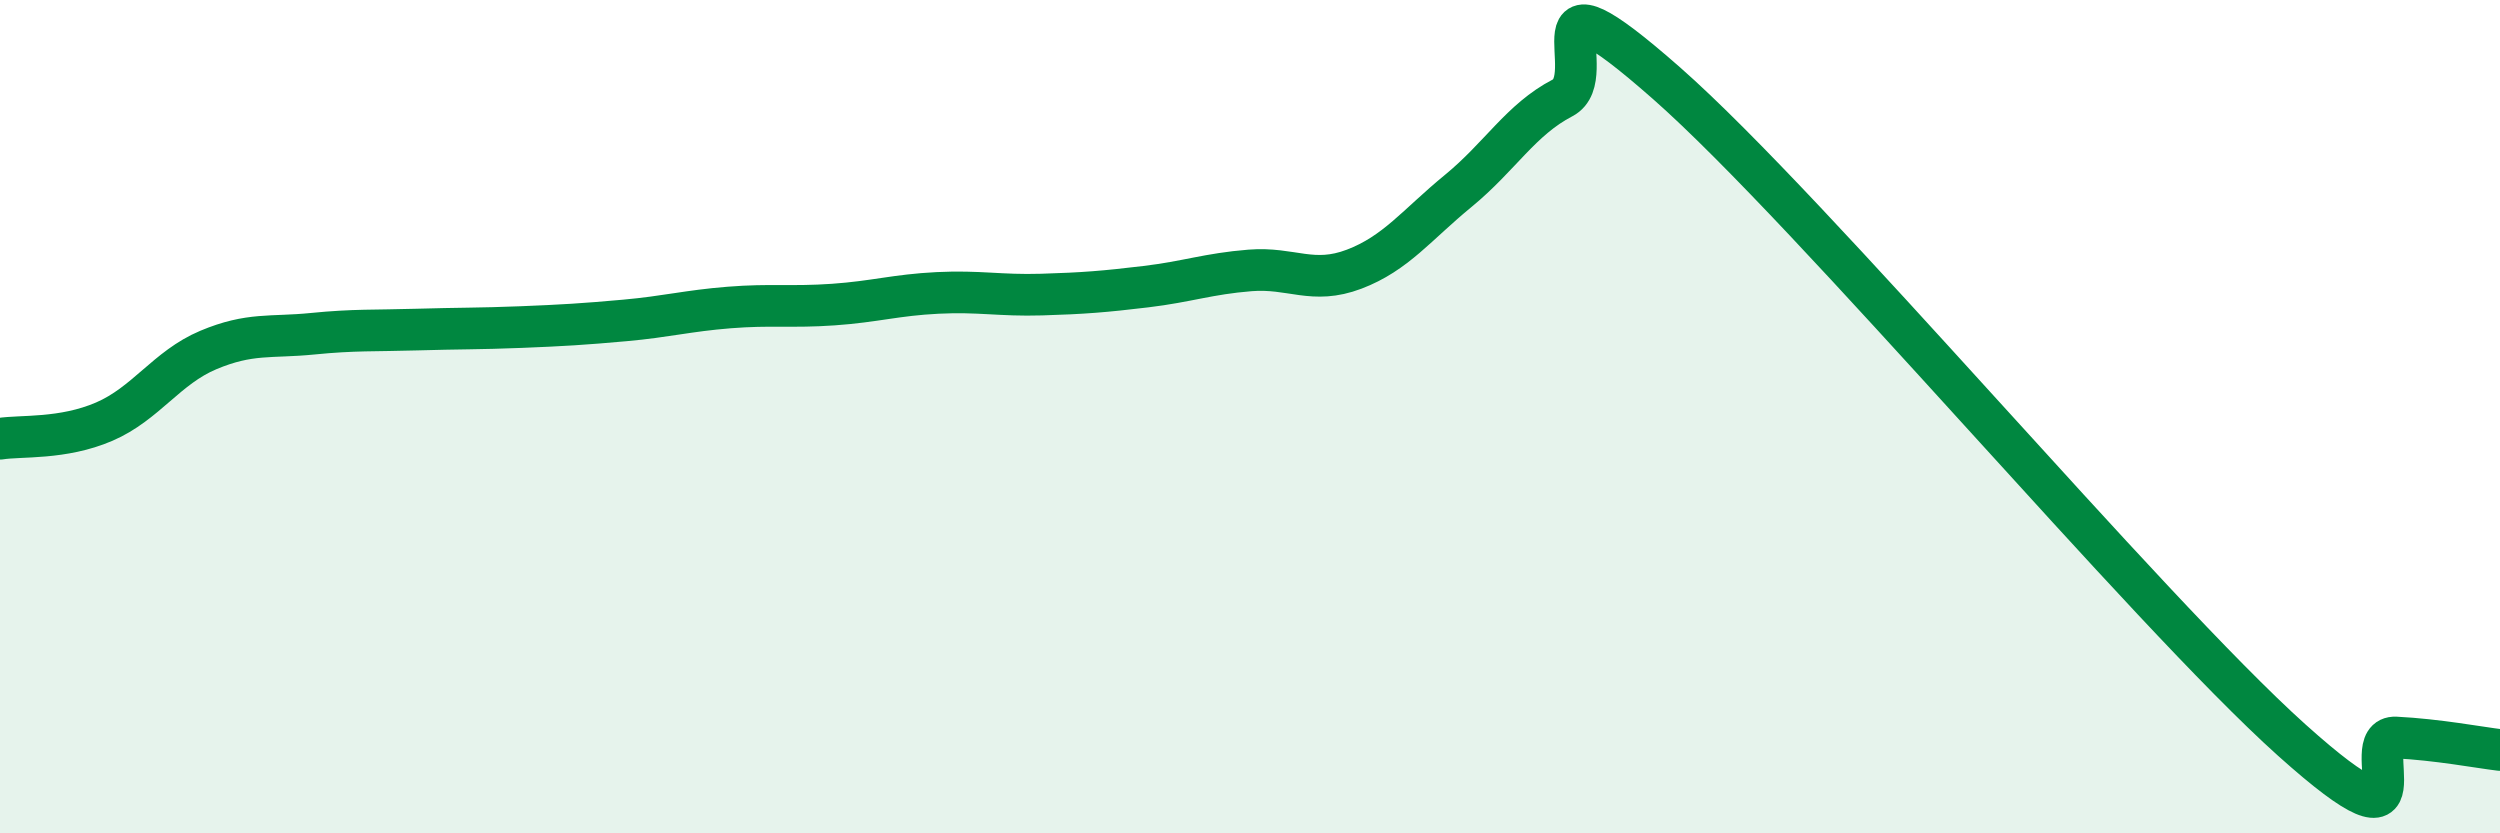
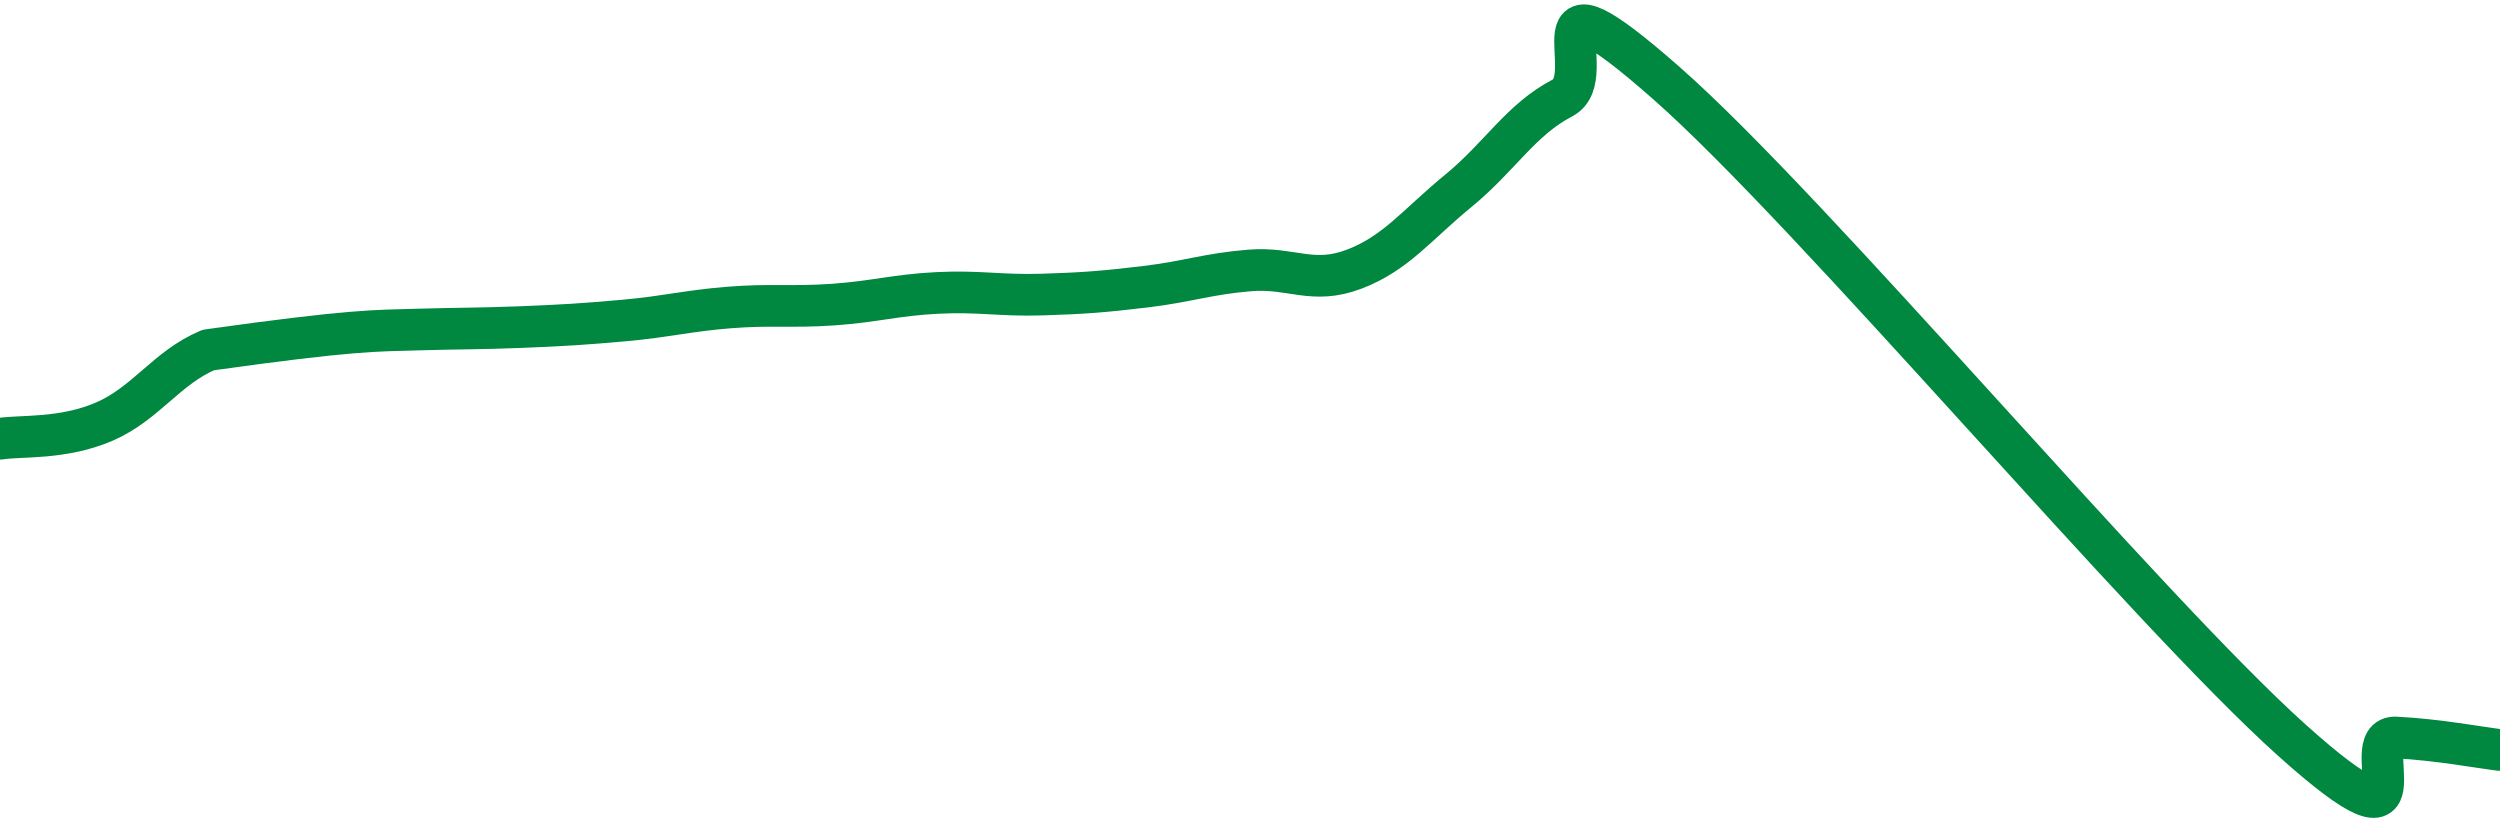
<svg xmlns="http://www.w3.org/2000/svg" width="60" height="20" viewBox="0 0 60 20">
-   <path d="M 0,10.53 C 0.5,10.45 1.5,10.55 2.5,10.12 C 3.5,9.69 4,8.82 5,8.4 C 6,7.98 6.5,8.11 7.5,8.01 C 8.5,7.91 9,7.94 10,7.91 C 11,7.88 11.5,7.89 12.5,7.85 C 13.5,7.81 14,7.78 15,7.69 C 16,7.6 16.5,7.46 17.5,7.38 C 18.5,7.3 19,7.38 20,7.31 C 21,7.24 21.5,7.08 22.5,7.03 C 23.5,6.98 24,7.1 25,7.07 C 26,7.04 26.5,7 27.5,6.88 C 28.5,6.76 29,6.57 30,6.49 C 31,6.41 31.5,6.84 32.5,6.46 C 33.5,6.08 34,5.4 35,4.58 C 36,3.76 36.5,2.87 37.5,2.35 C 38.5,1.83 36.5,-1.08 40,2 C 43.5,5.08 51.5,14.62 55,17.76 C 58.5,20.9 56.5,17.65 57.5,17.7 C 58.5,17.75 59.5,17.94 60,18L60 20L0 20Z" fill="#008740" opacity="0.1" stroke-linecap="round" stroke-linejoin="round" />
-   <path d="M 0,10.53 C 0.5,10.45 1.5,10.55 2.5,10.12 C 3.5,9.69 4,8.82 5,8.4 C 6,7.98 6.5,8.11 7.5,8.01 C 8.5,7.91 9,7.94 10,7.91 C 11,7.88 11.5,7.89 12.5,7.85 C 13.5,7.81 14,7.78 15,7.69 C 16,7.6 16.5,7.46 17.5,7.38 C 18.5,7.3 19,7.38 20,7.31 C 21,7.24 21.5,7.08 22.5,7.03 C 23.5,6.98 24,7.1 25,7.07 C 26,7.04 26.5,7 27.5,6.88 C 28.5,6.76 29,6.57 30,6.49 C 31,6.41 31.5,6.84 32.5,6.46 C 33.5,6.08 34,5.4 35,4.58 C 36,3.76 36.5,2.87 37.5,2.35 C 38.5,1.83 36.5,-1.08 40,2 C 43.5,5.08 51.5,14.62 55,17.76 C 58.5,20.9 56.5,17.65 57.5,17.7 C 58.5,17.75 59.5,17.94 60,18" stroke="#008740" stroke-width="1" fill="none" stroke-linecap="round" stroke-linejoin="round" />
+   <path d="M 0,10.53 C 0.5,10.45 1.5,10.55 2.5,10.12 C 3.5,9.69 4,8.82 5,8.4 C 8.5,7.91 9,7.94 10,7.91 C 11,7.88 11.5,7.89 12.5,7.85 C 13.5,7.81 14,7.78 15,7.69 C 16,7.6 16.5,7.46 17.5,7.38 C 18.5,7.3 19,7.38 20,7.31 C 21,7.24 21.5,7.08 22.5,7.03 C 23.5,6.98 24,7.1 25,7.07 C 26,7.04 26.5,7 27.5,6.88 C 28.5,6.76 29,6.57 30,6.49 C 31,6.41 31.5,6.84 32.5,6.46 C 33.5,6.08 34,5.4 35,4.58 C 36,3.76 36.5,2.87 37.5,2.35 C 38.5,1.83 36.5,-1.08 40,2 C 43.5,5.08 51.5,14.62 55,17.76 C 58.5,20.9 56.5,17.65 57.5,17.7 C 58.5,17.75 59.5,17.94 60,18" stroke="#008740" stroke-width="1" fill="none" stroke-linecap="round" stroke-linejoin="round" />
</svg>